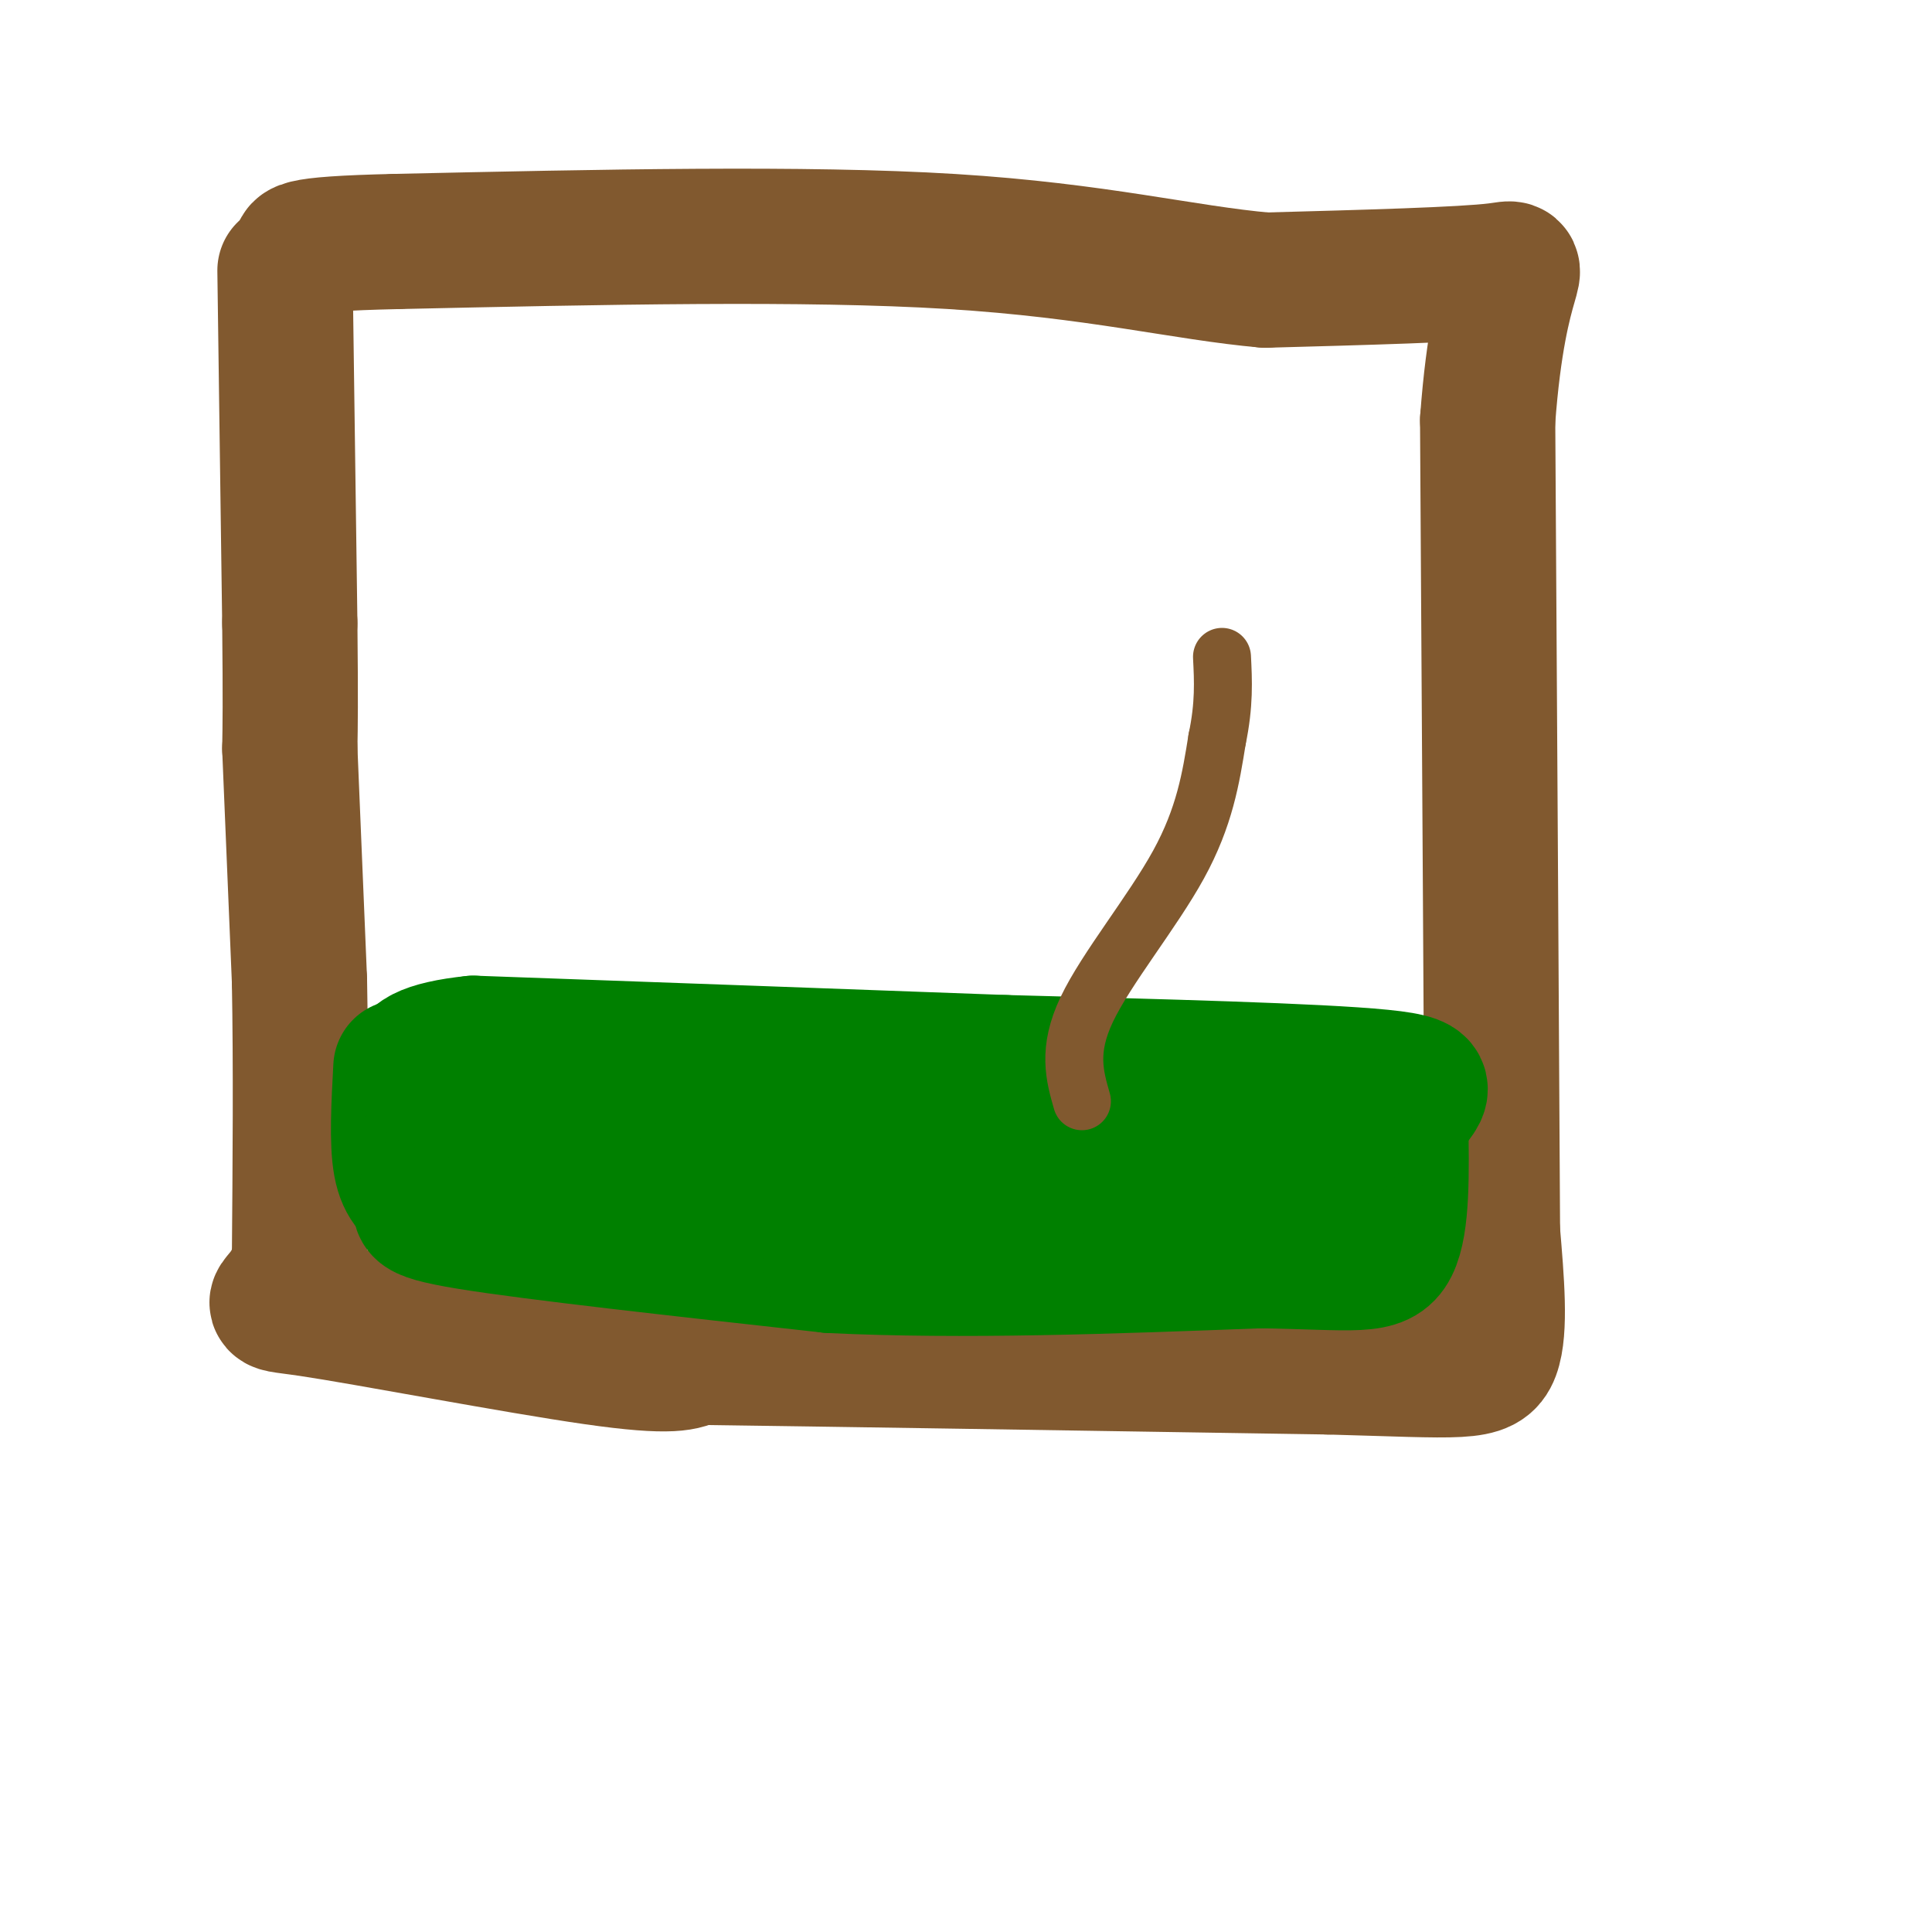
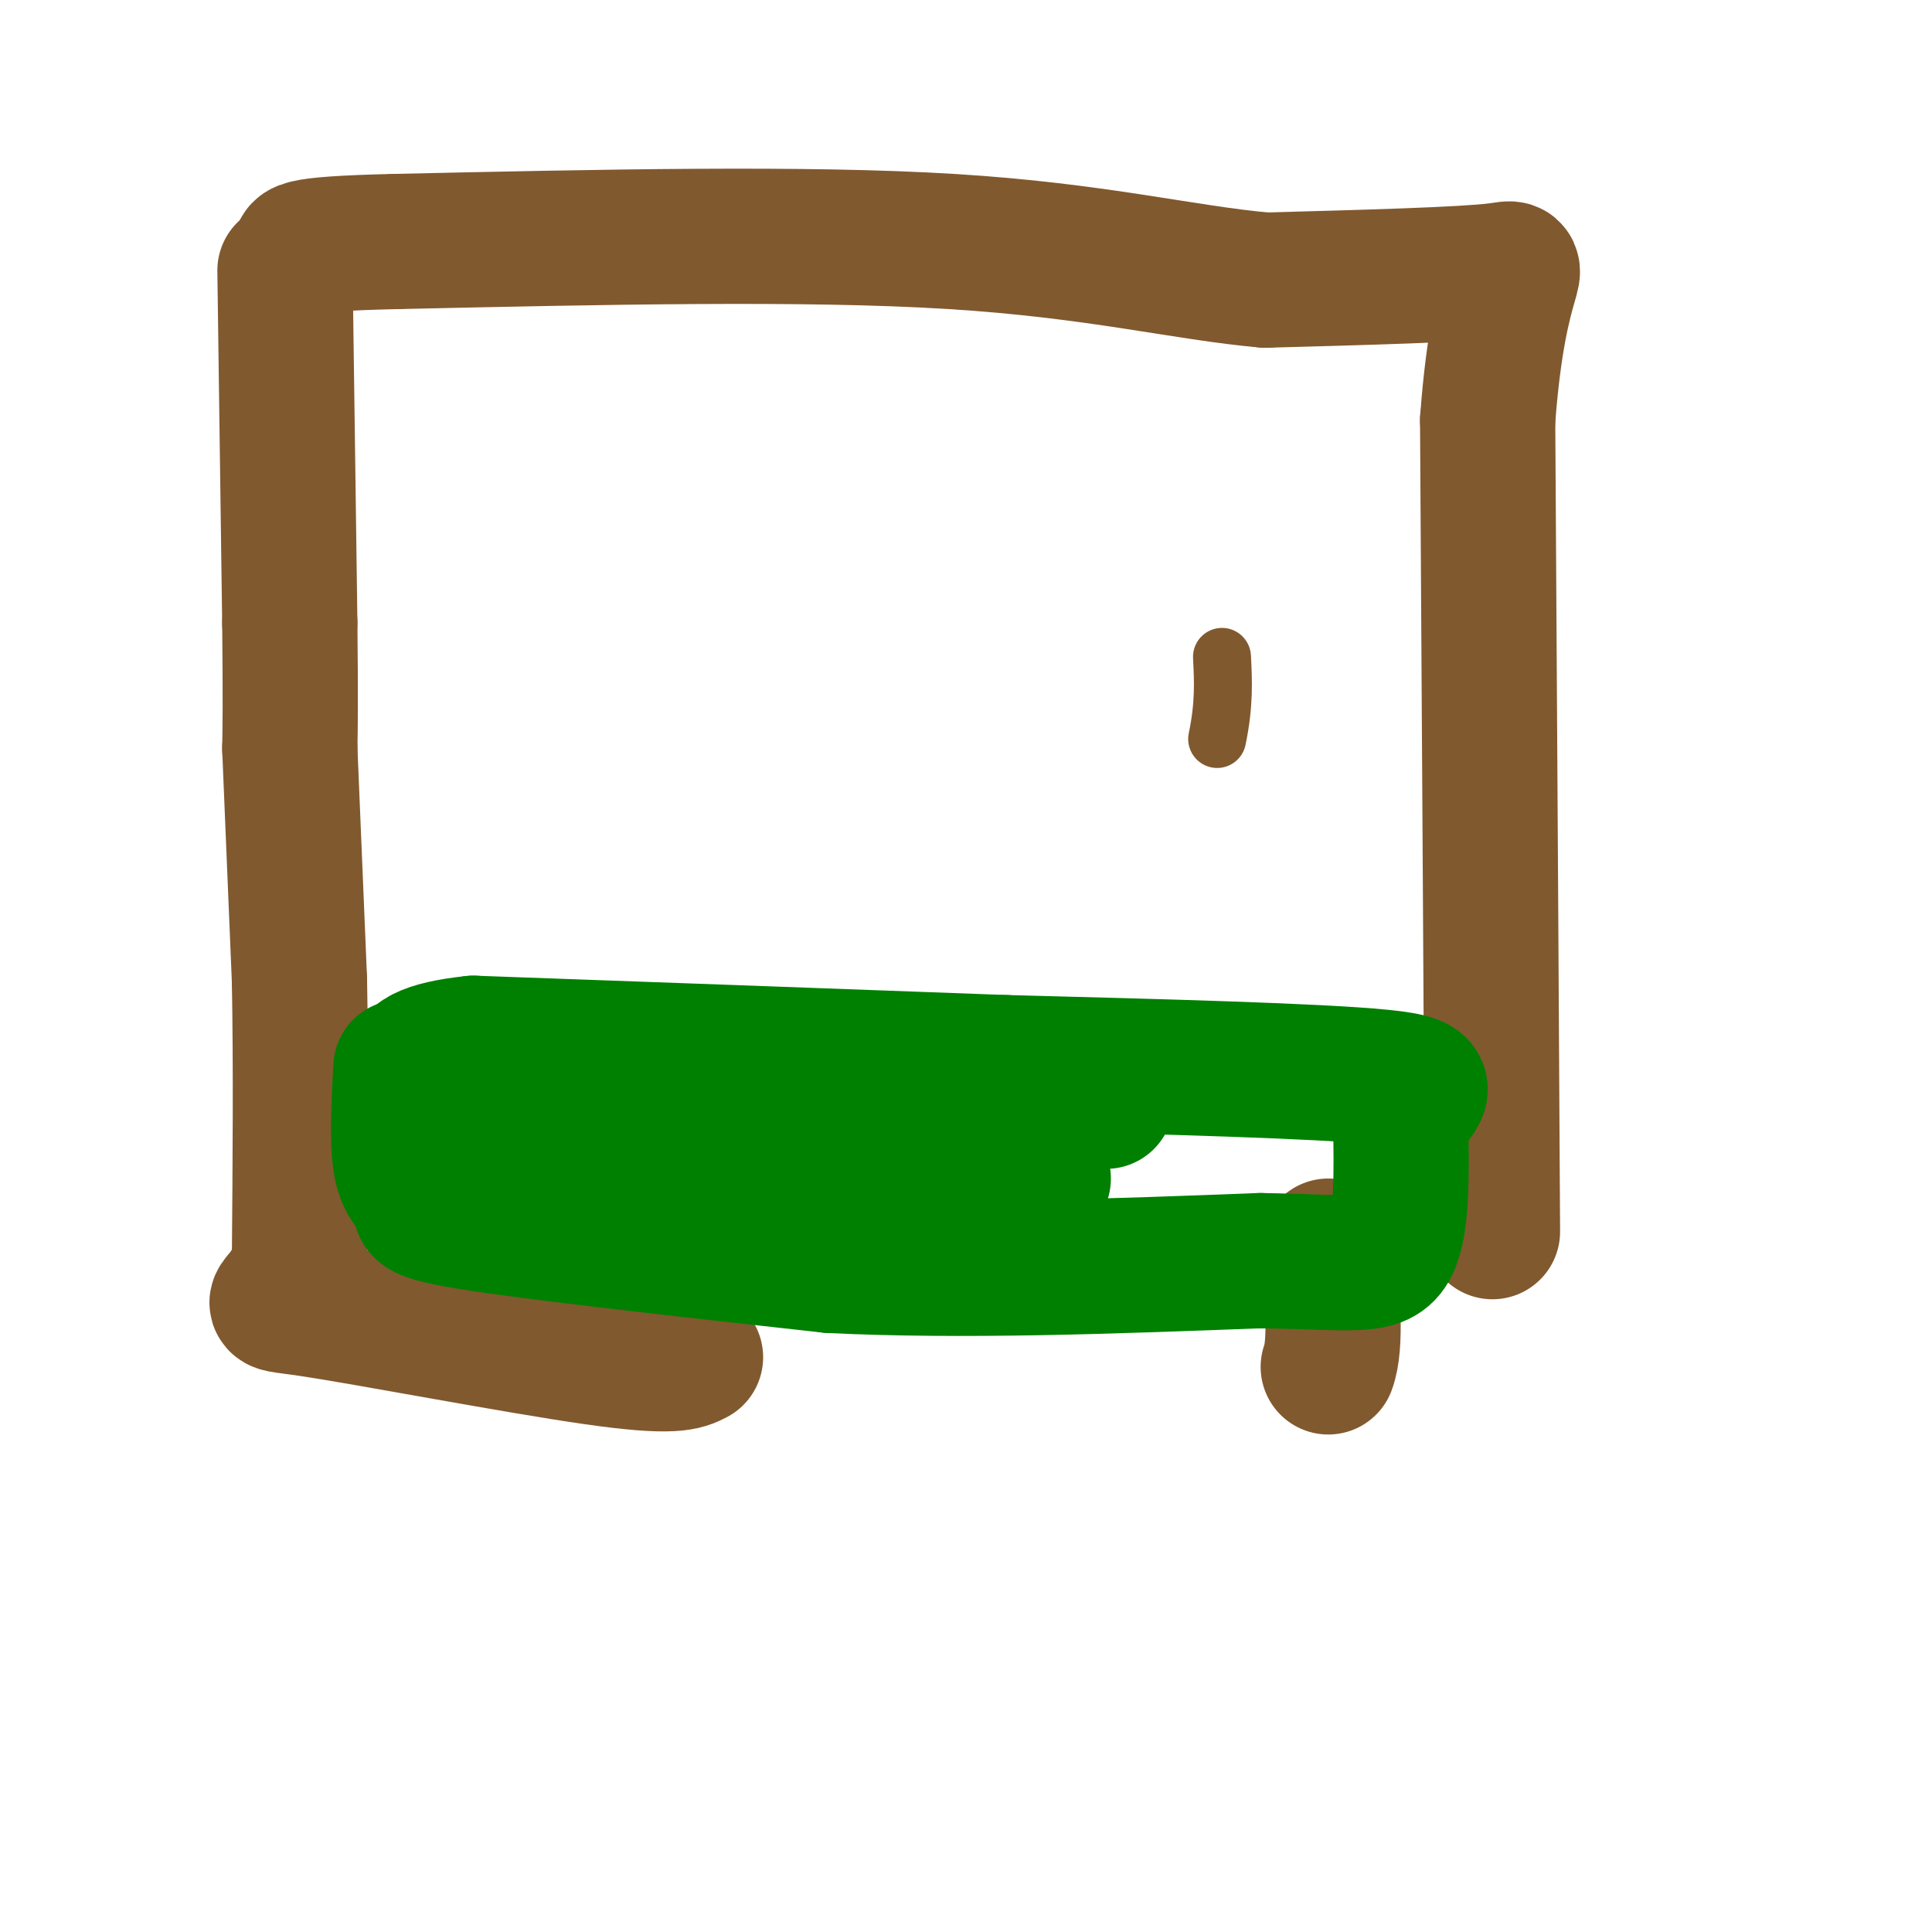
<svg xmlns="http://www.w3.org/2000/svg" viewBox="0 0 400 400" version="1.1">
  <g fill="none" stroke="#81592f" stroke-width="28" stroke-linecap="round" stroke-linejoin="round">
    <path d="M59,56c0.000,0.000 1.000,73.000 1,73" />
    <path d="M60,129c0.167,16.500 0.083,21.250 0,26" />
    <path d="M60,155c0.000,0.000 2.000,48.000 2,48" />
    <path d="M62,203c0.333,17.667 0.167,37.833 0,58" />
    <path d="M62,261c-2.810,10.643 -9.833,8.250 2,10c11.833,1.750 42.524,7.643 59,10c16.476,2.357 18.738,1.179 21,0" />
-     <path d="M144,281c25.333,0.333 78.167,1.167 131,2" />
-     <path d="M275,283c27.933,0.756 32.267,1.644 34,-3c1.733,-4.644 0.867,-14.822 0,-25" />
+     <path d="M275,283c1.733,-4.644 0.867,-14.822 0,-25" />
    <path d="M309,255c-0.167,-32.167 -0.583,-100.083 -1,-168" />
    <path d="M308,87c2.422,-33.111 8.978,-31.889 2,-31c-6.978,0.889 -27.489,1.444 -48,2" />
    <path d="M262,58c-16.800,-1.467 -34.800,-6.133 -65,-8c-30.200,-1.867 -72.600,-0.933 -115,0" />
    <path d="M82,50c-22.333,0.500 -20.667,1.750 -19,3" />
  </g>
  <g fill="none" stroke="#008000" stroke-width="28" stroke-linecap="round" stroke-linejoin="round">
    <path d="M83,221c-0.417,7.750 -0.833,15.500 0,20c0.833,4.500 2.917,5.750 5,7" />
    <path d="M88,248c-0.556,1.800 -4.444,2.800 9,5c13.444,2.200 44.222,5.600 75,9" />
    <path d="M172,262c27.333,1.333 58.167,0.167 89,-1" />
    <path d="M261,261c19.756,0.333 24.644,1.667 27,-3c2.356,-4.667 2.178,-15.333 2,-26" />
    <path d="M290,232c2.889,-5.911 9.111,-7.689 -4,-9c-13.111,-1.311 -45.556,-2.156 -78,-3" />
    <path d="M208,220c-31.333,-1.167 -70.667,-2.583 -110,-4" />
    <path d="M98,216c-20.000,2.044 -15.000,9.156 11,12c26.000,2.844 73.000,1.422 120,0" />
-     <path d="M229,228c29.131,-0.167 41.958,-0.583 47,2c5.042,2.583 2.298,8.167 -9,11c-11.298,2.833 -31.149,2.917 -51,3" />
    <path d="M216,244c-20.500,0.500 -46.250,0.250 -72,0" />
  </g>
  <g fill="none" stroke="#81592f" stroke-width="12" stroke-linecap="round" stroke-linejoin="round">
-     <path d="M224,228c-1.511,-5.267 -3.022,-10.533 1,-19c4.022,-8.467 13.578,-20.133 19,-30c5.422,-9.867 6.711,-17.933 8,-26" />
    <path d="M252,153c1.500,-7.167 1.250,-12.083 1,-17" />
  </g>
</svg>